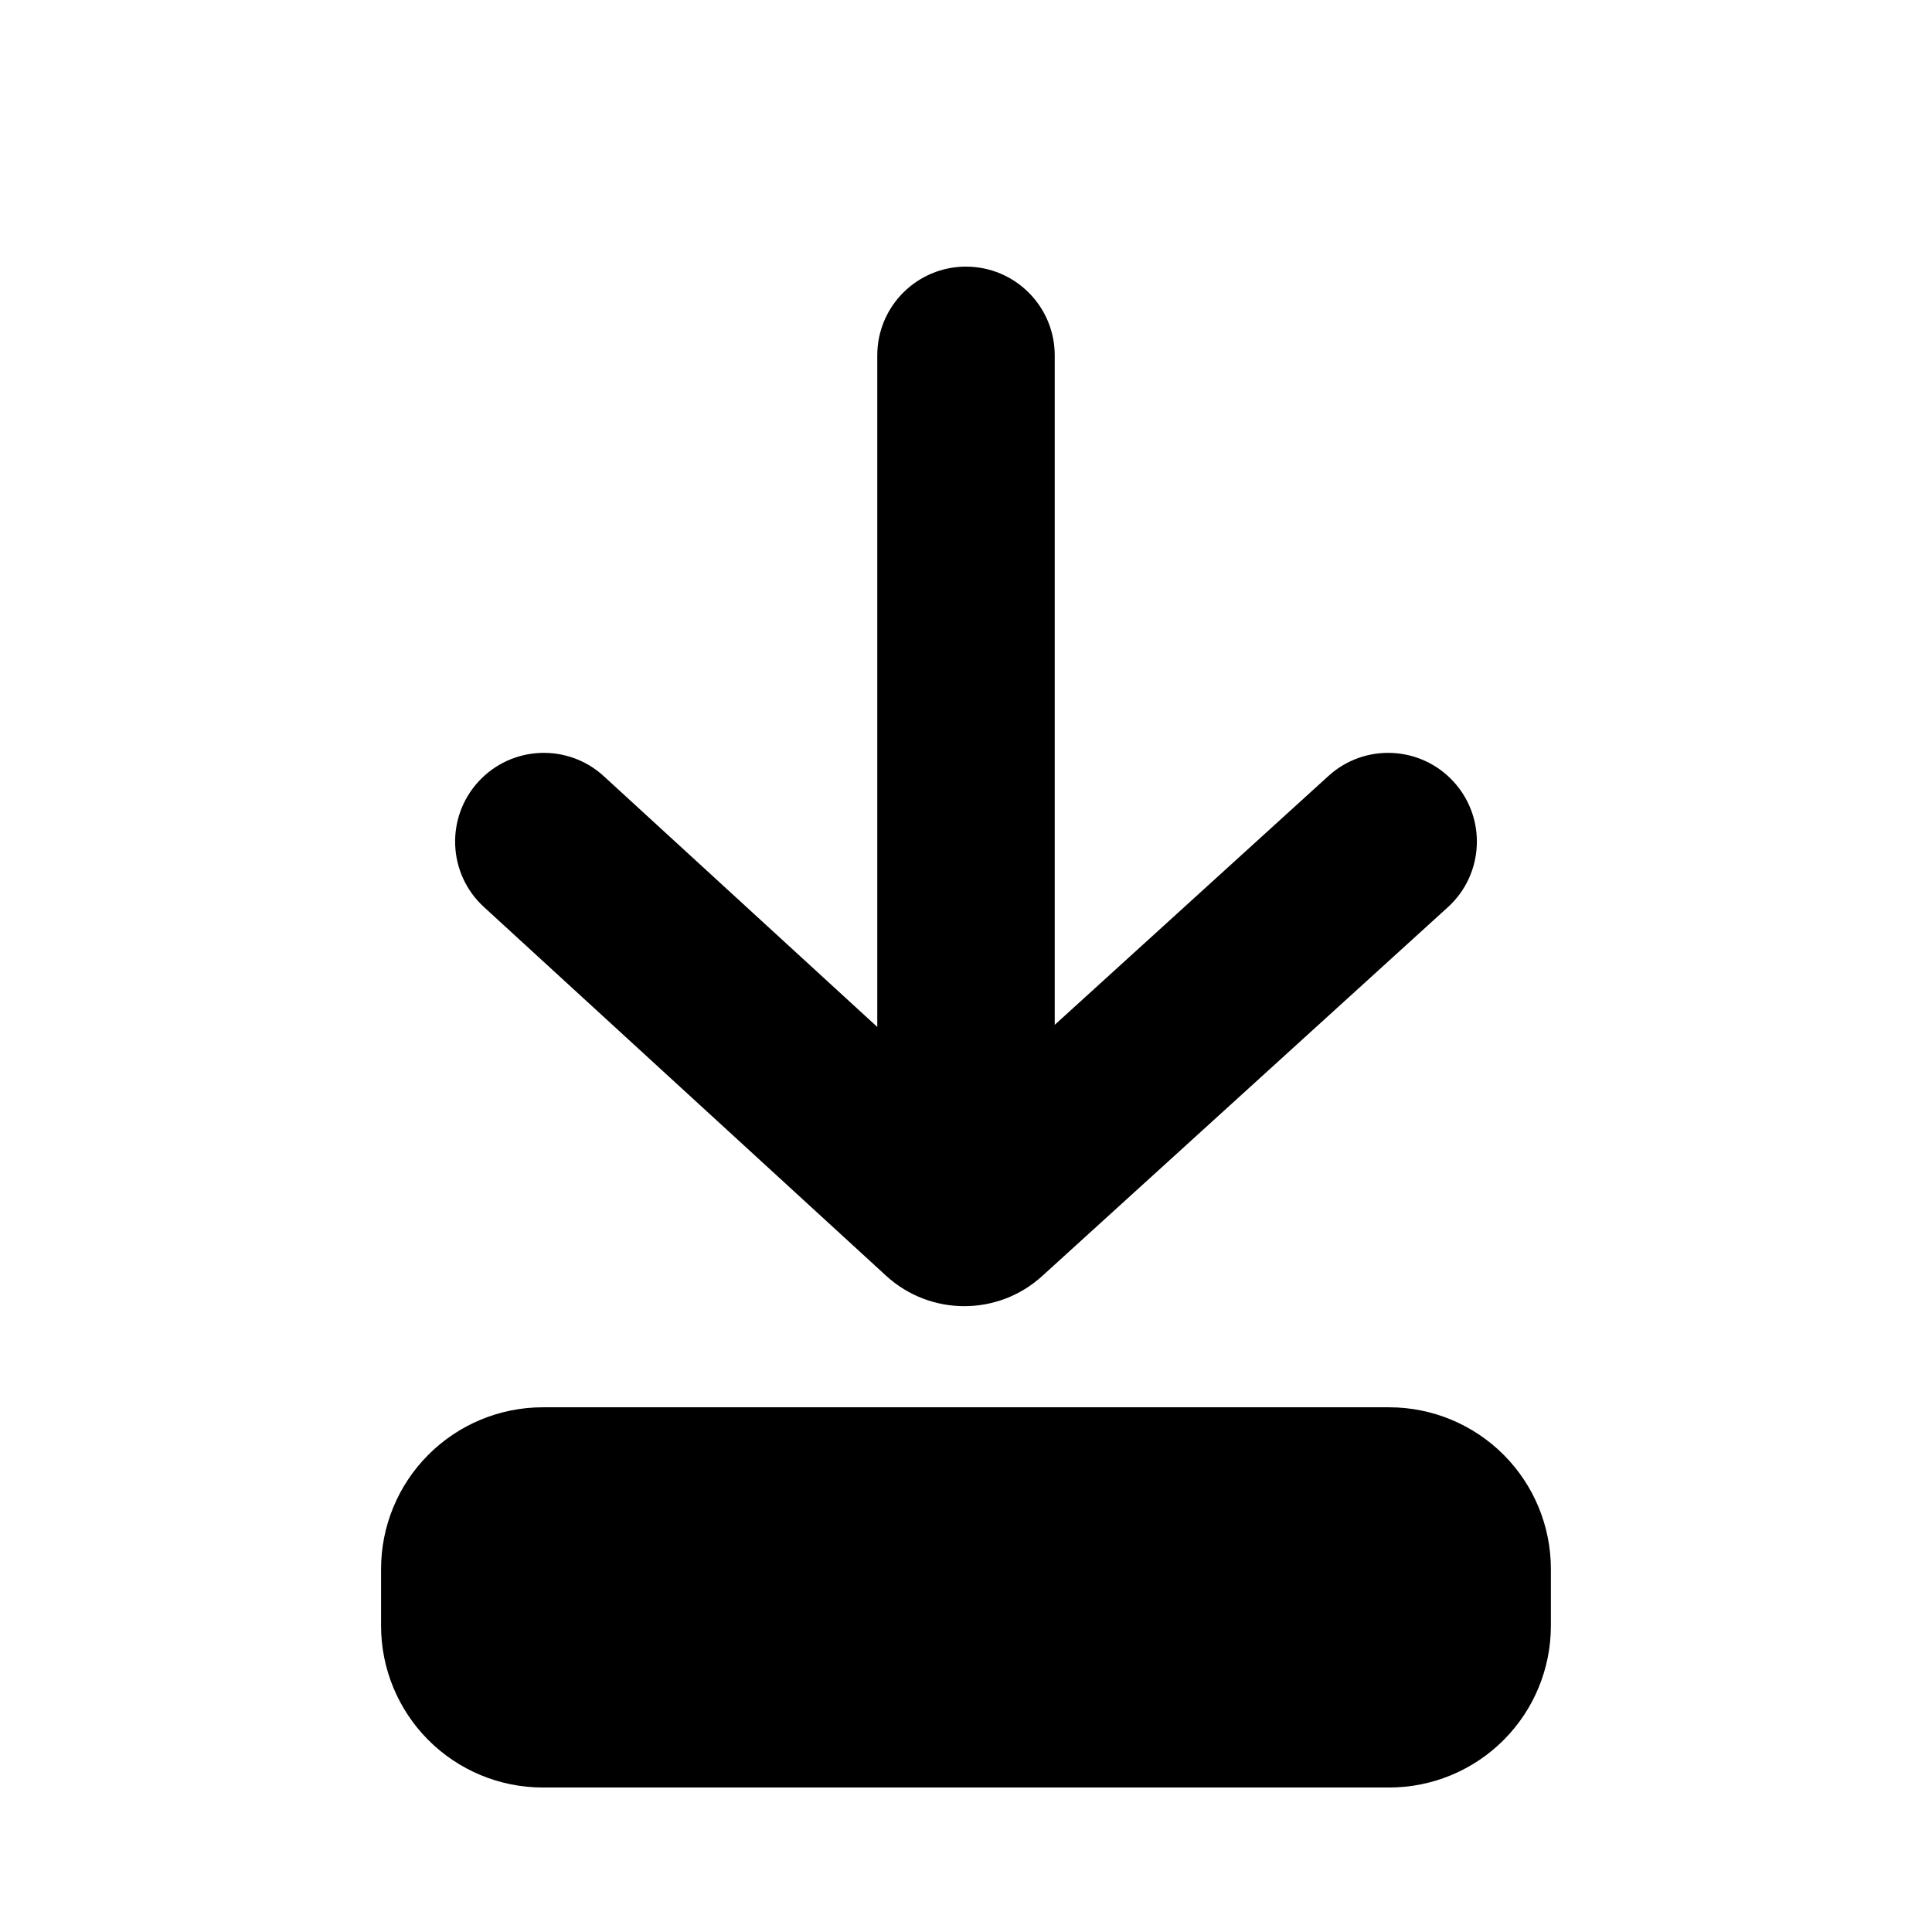
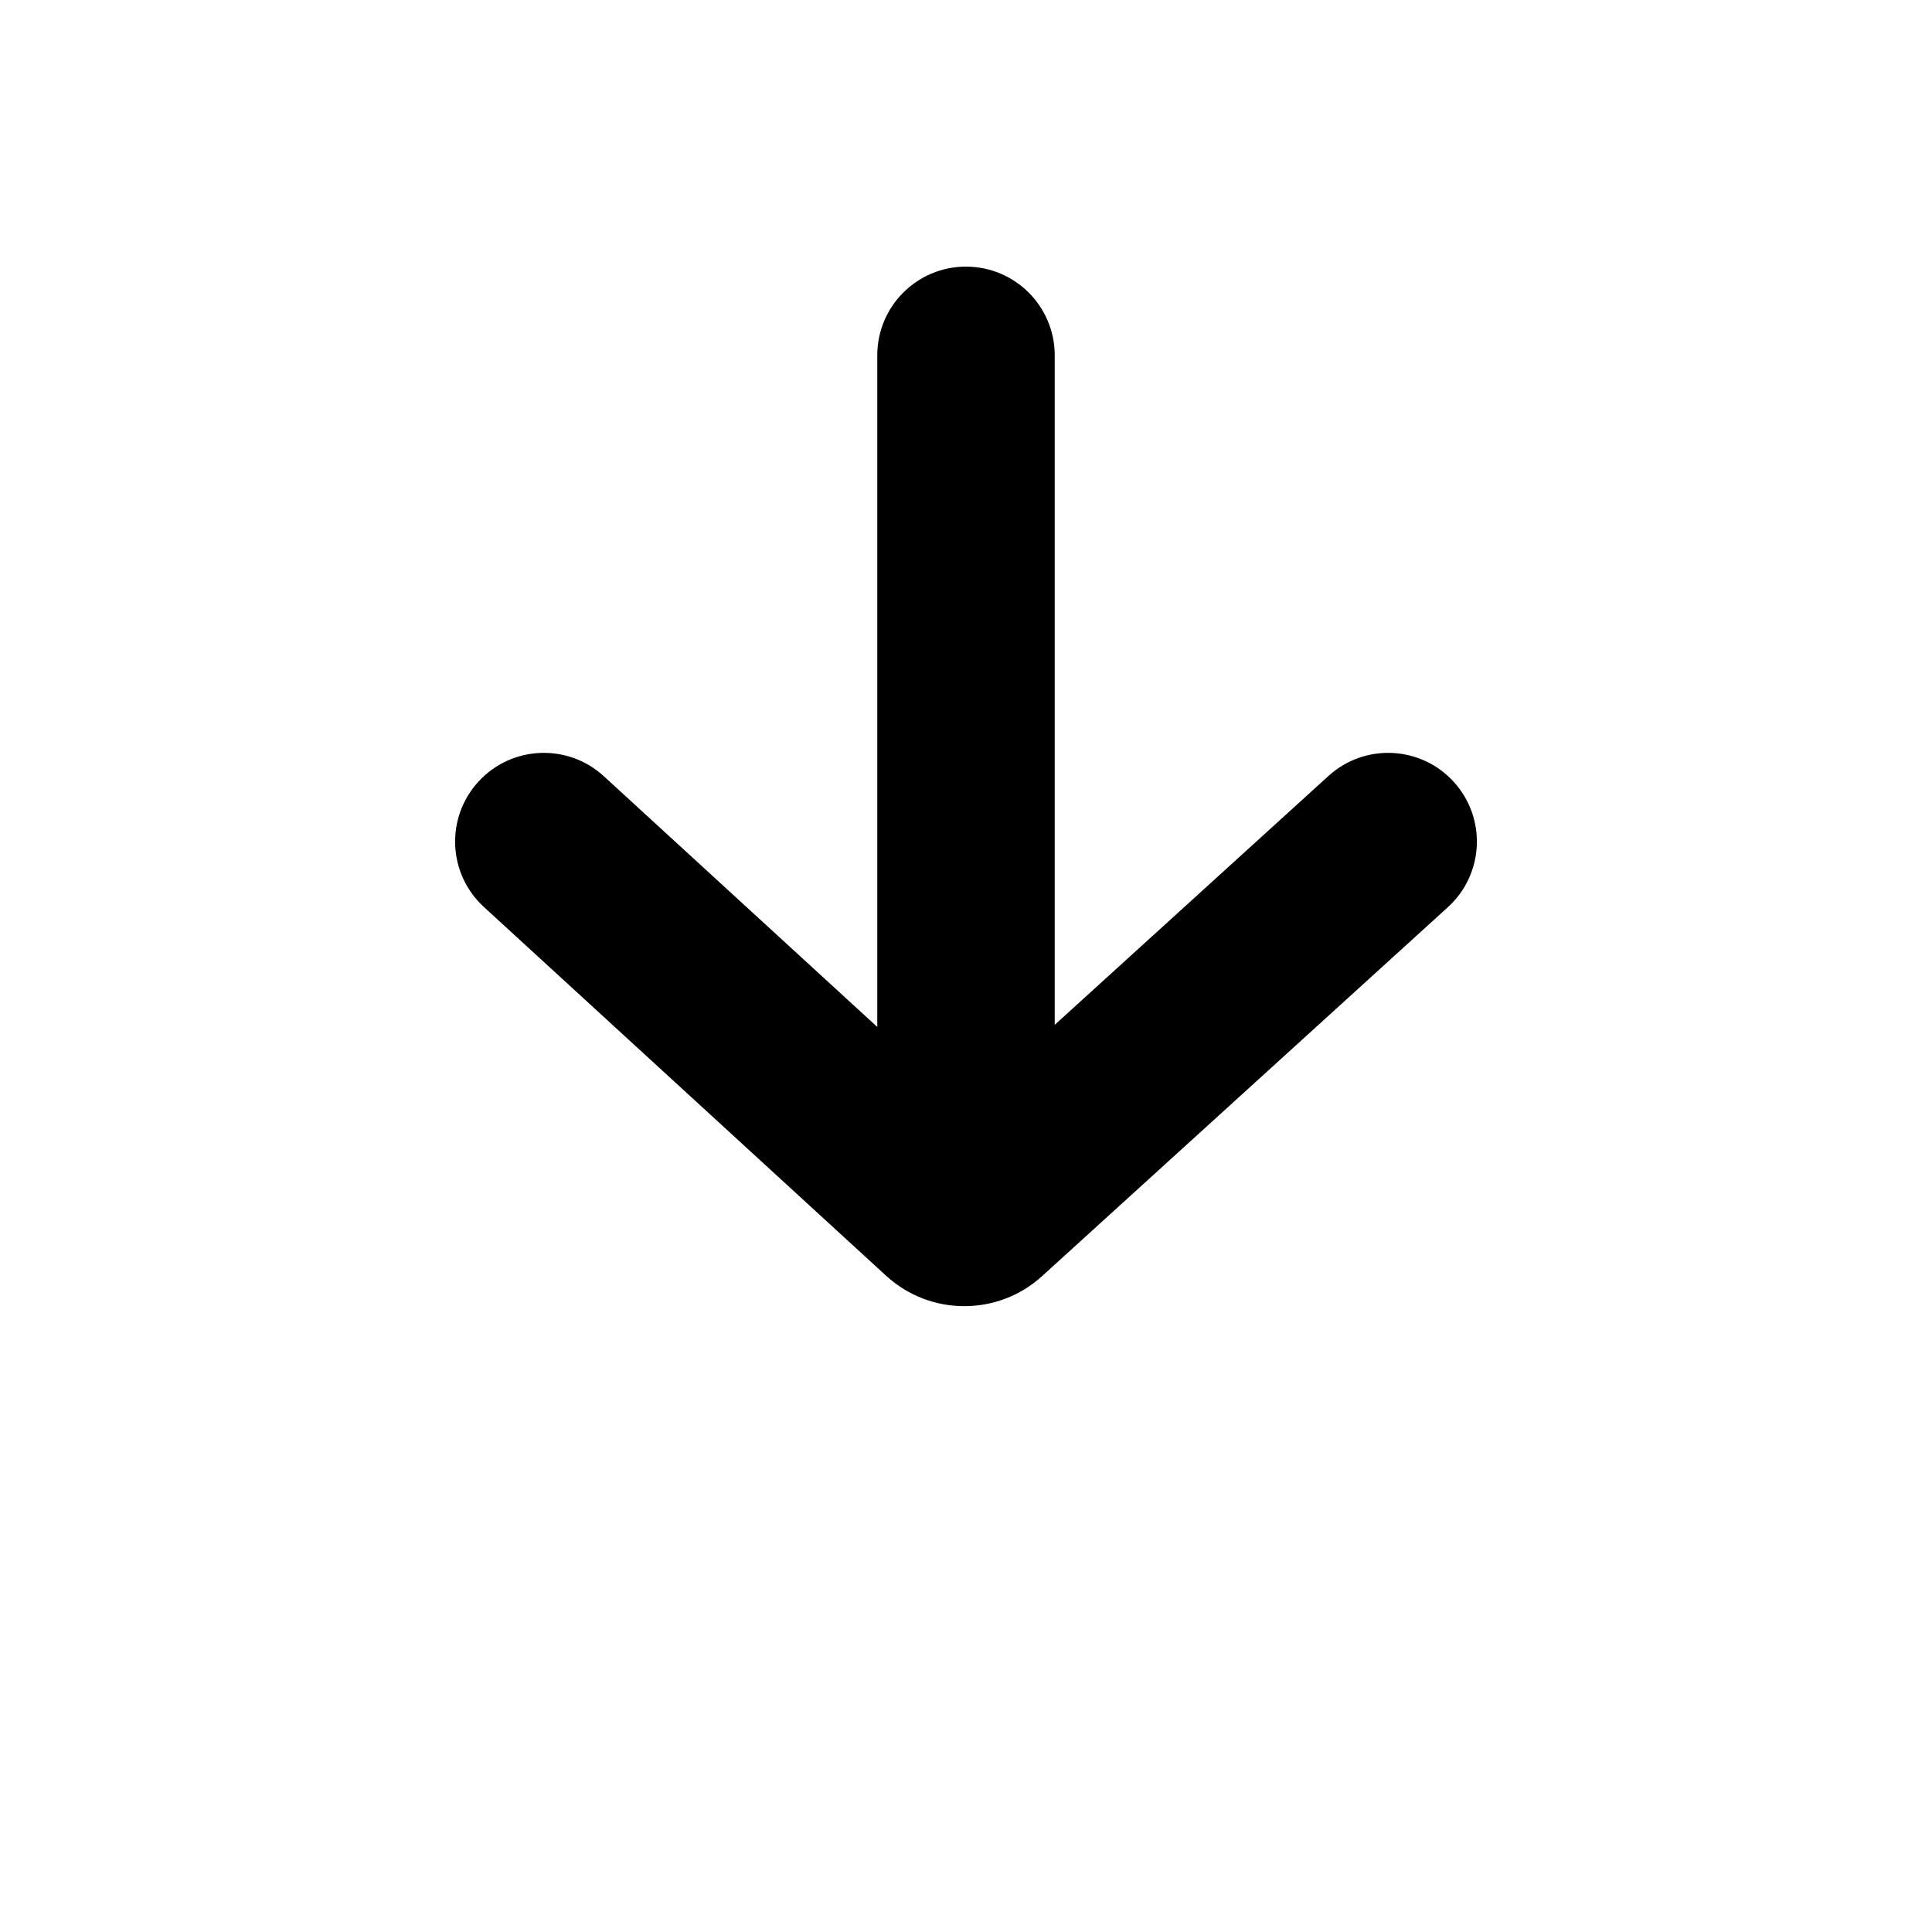
<svg xmlns="http://www.w3.org/2000/svg" fill="#000000" width="800px" height="800px" version="1.1" viewBox="144 144 512 512">
  <g>
-     <path d="m555 574.85v-15.039c0-11.32-4.473-22.18-12.449-30.207-8.051-8.102-18.992-12.656-30.406-12.656h-224.3c-11.414 0-22.359 4.555-30.406 12.656-7.977 8.027-12.453 18.887-12.453 30.207v15.039c0 11.32 4.477 22.176 12.453 30.207 8.047 8.098 18.992 12.652 30.406 12.652h224.3c11.414 0 22.355-4.555 30.406-12.652 7.977-8.031 12.449-18.887 12.449-30.207z" />
    <path d="m400 214.66c12.984 0 23.512 10.527 23.512 23.512v177.42l72.547-65.957c9.609-8.738 24.48-8.031 33.211 1.578 8.738 9.605 8.031 24.477-1.578 33.211l-107.51 97.746c-11.734 10.672-29.668 10.633-41.359-0.086l-106.59-97.727c-9.57-8.773-10.215-23.648-1.438-33.219 8.773-9.57 23.648-10.215 33.219-1.438l72.473 66.449v-177.98c0-12.984 10.523-23.512 23.508-23.512z" fill-rule="evenodd" />
  </g>
</svg>